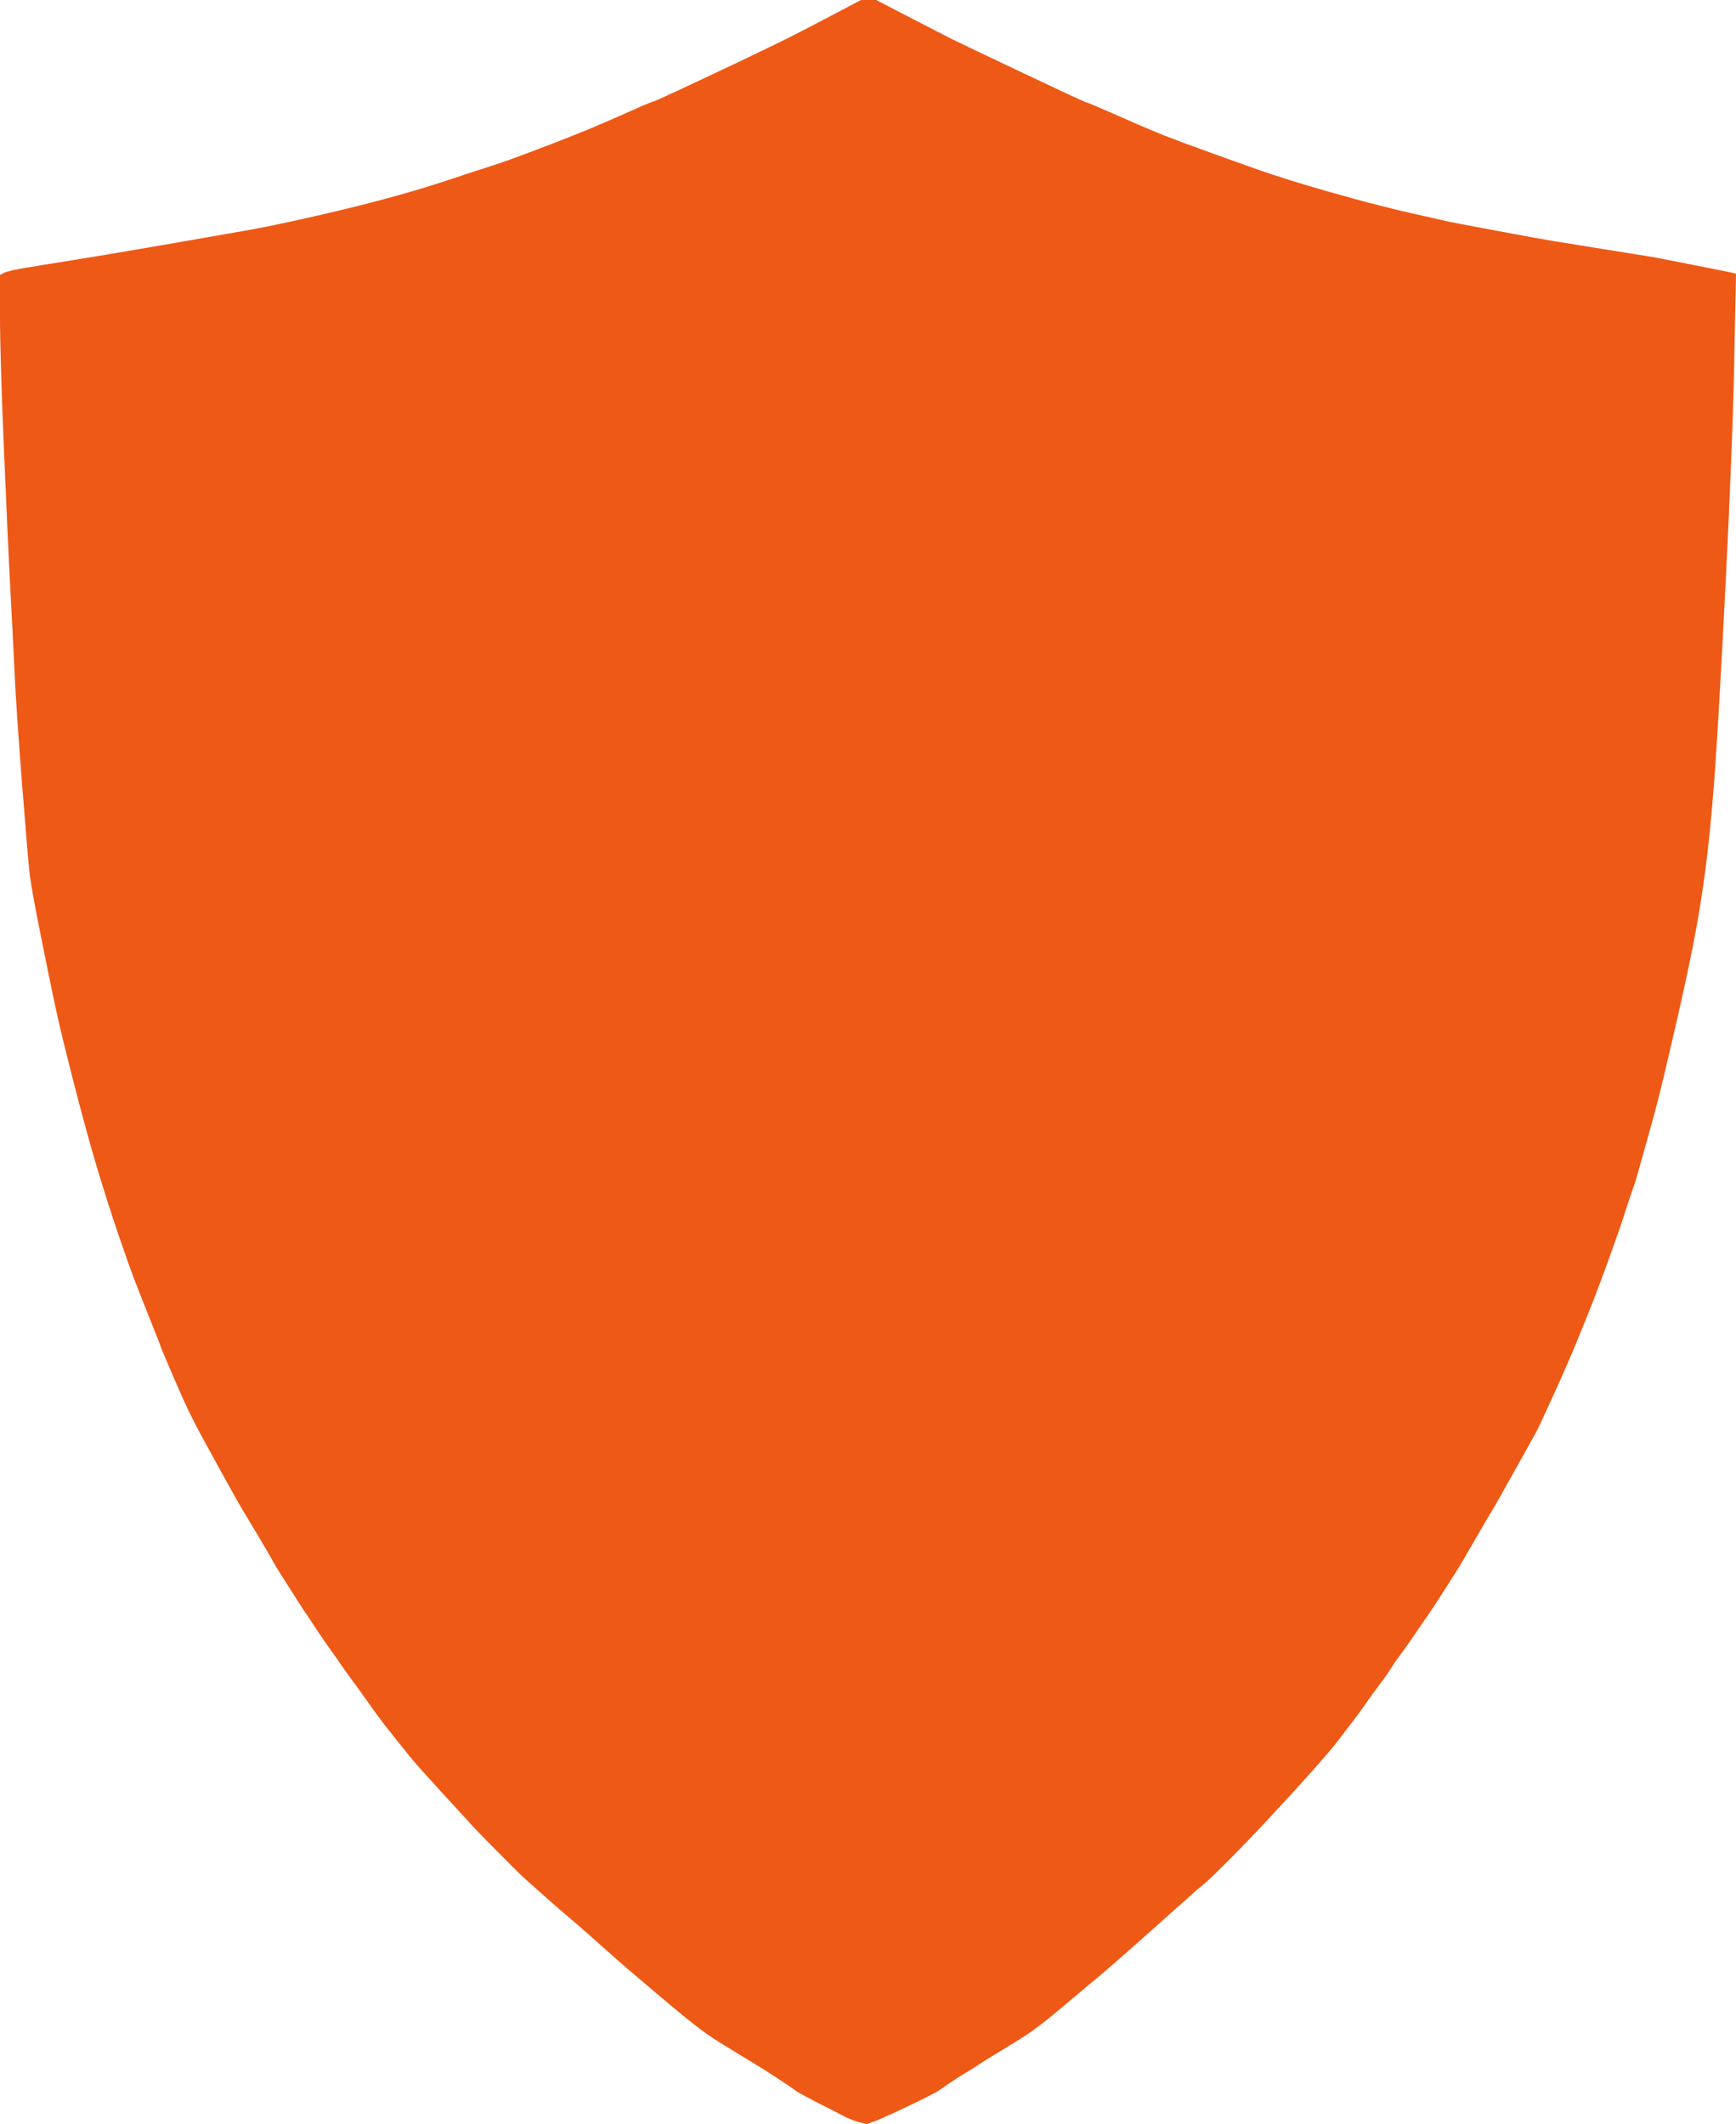
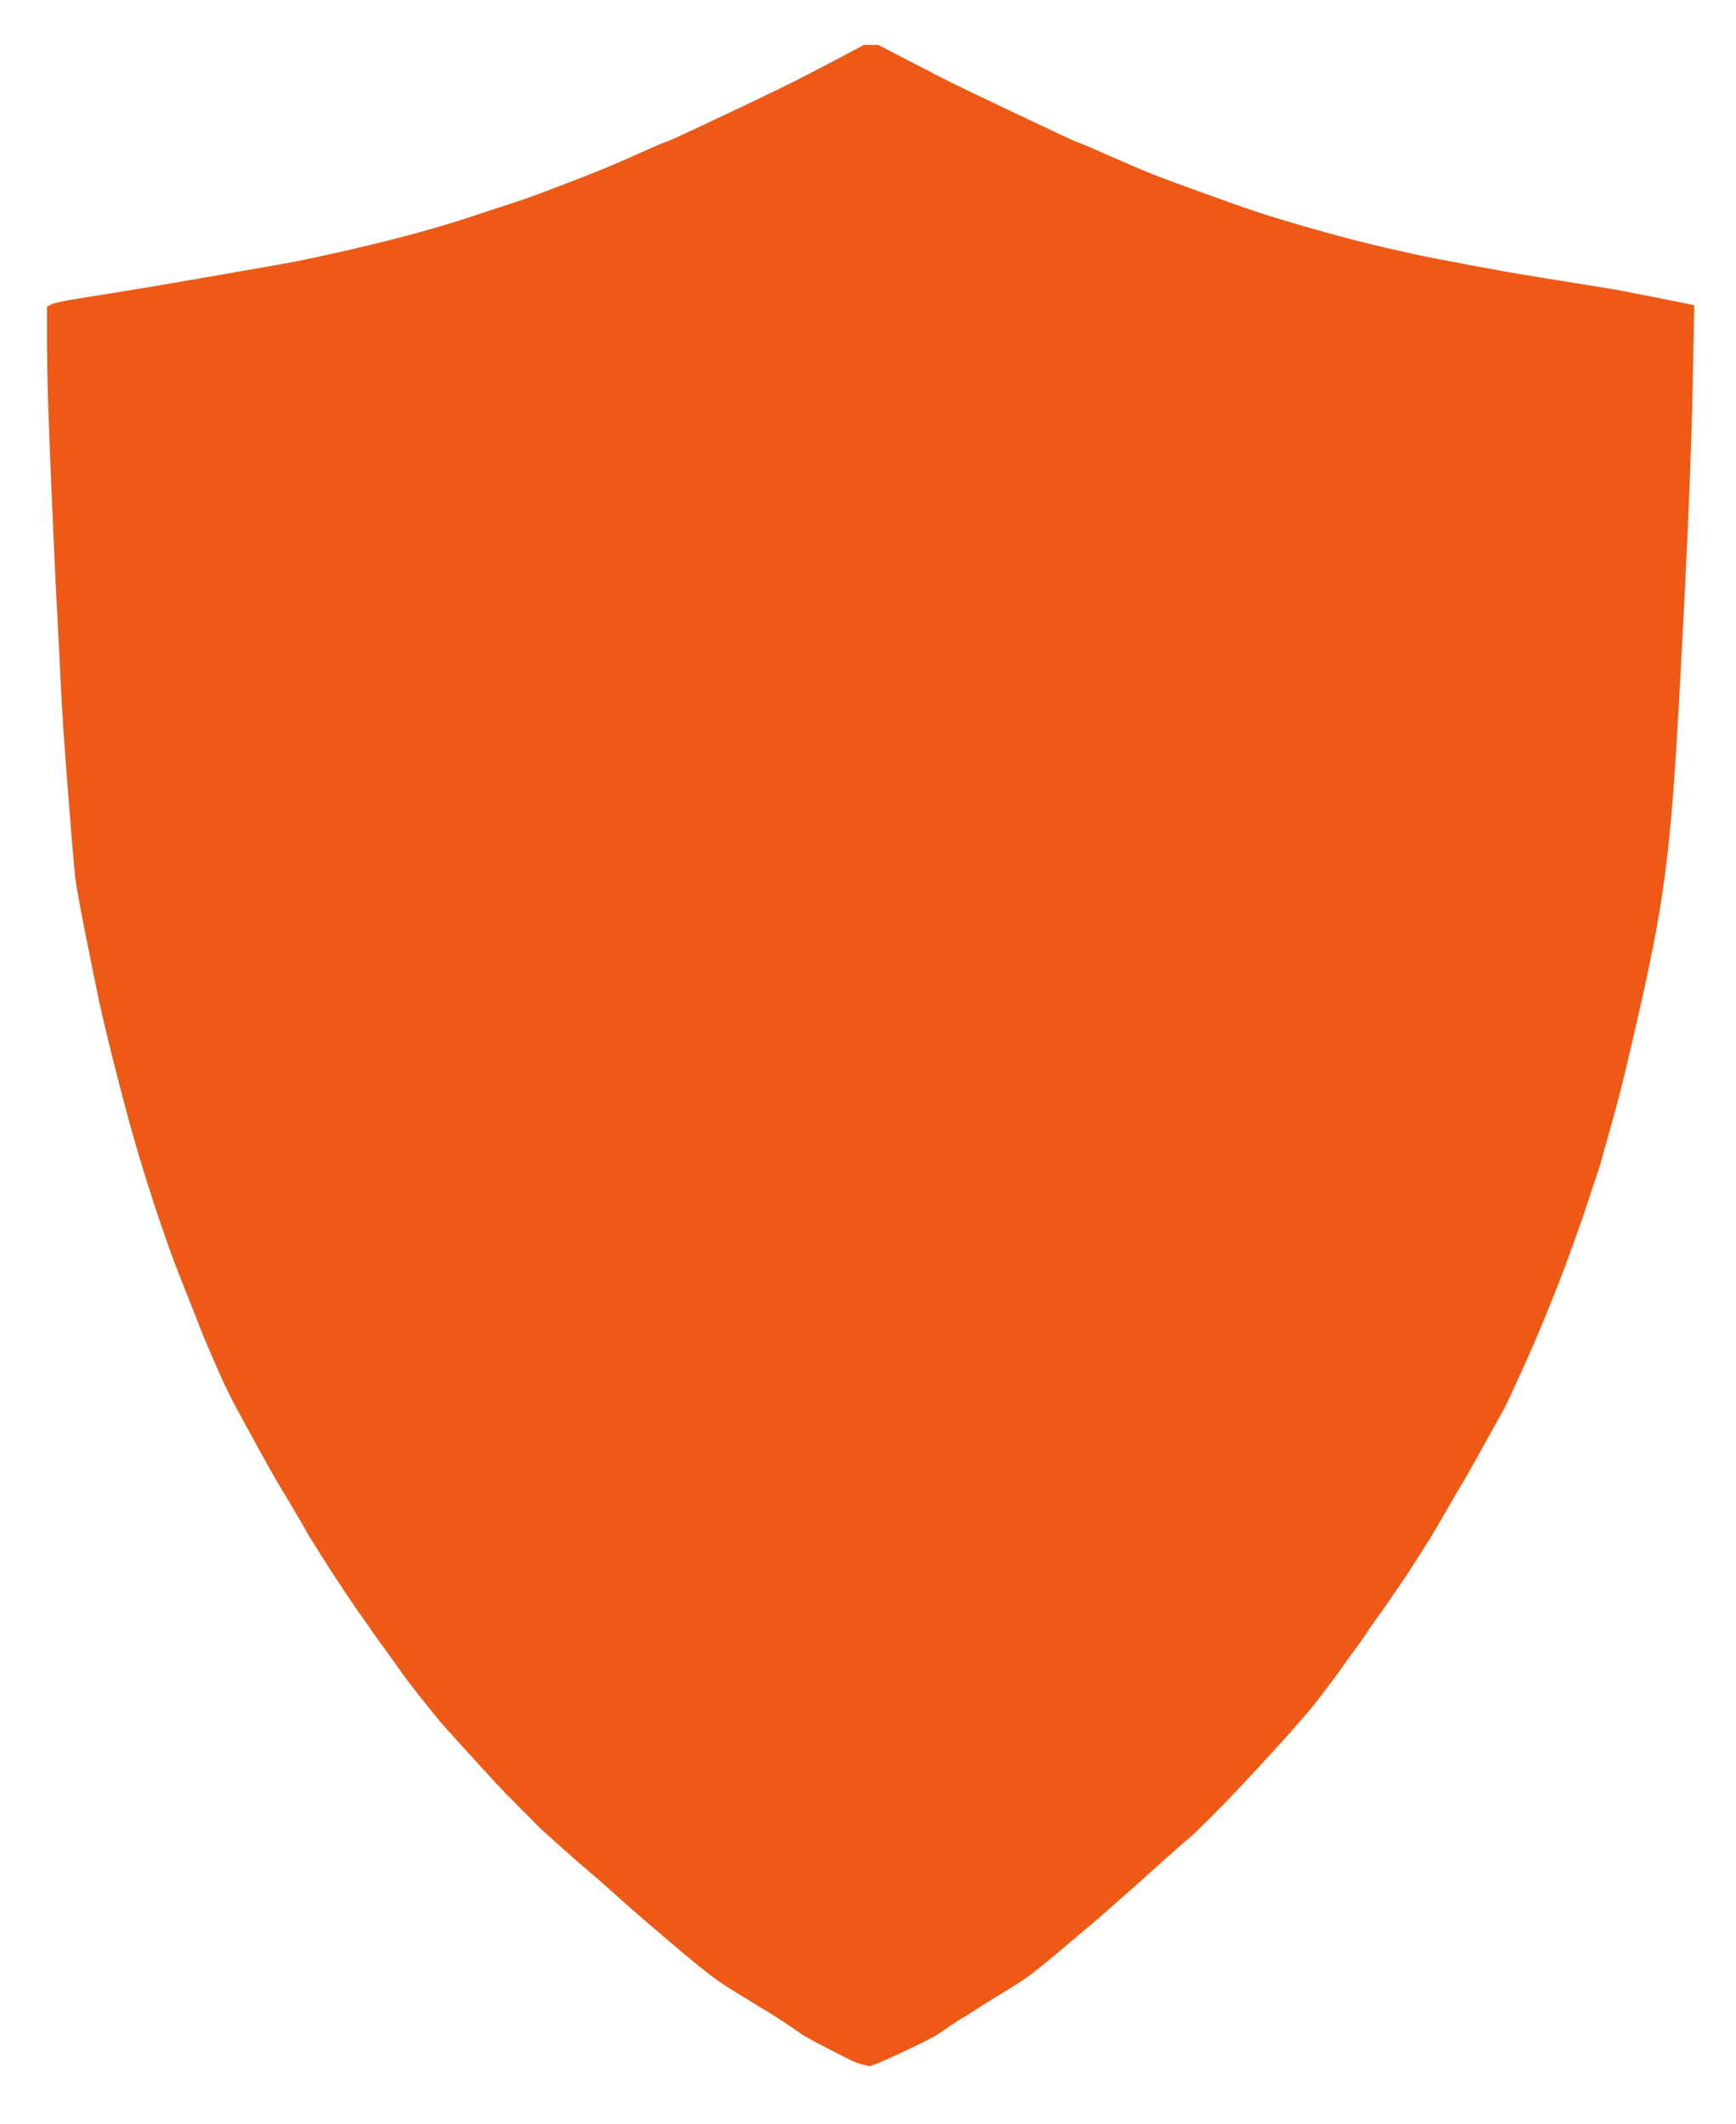
<svg xmlns="http://www.w3.org/2000/svg" fill="#ee5916" height="1819" preserveAspectRatio="xMidYMid meet" version="1" viewBox="1.5 1.5 1487.0 1819.0" width="1487" zoomAndPan="magnify">
  <g id="change1_1">
-     <path d="m745.5 1.5h6.5l28 14.5q28 14.5 37 19t61.25 29.25 54 25 27.75 11.75 40 17 40.5 15 33.5 12 17.5 6 27 8.5 42 12 49.5 12.5 31 7 44.5 8.5 47 8.5 46.5 7.5 37.5 6 36 7 35.75 7.25l0.25 0.25-1.5 74.5q-1.5 74.5-7.5 192.5t-9.5 165-8 80.5-10.5 63.5-13 60.5-12.5 53.5-13 49.5-9 32-4.5 14-7 21-12.5 36-14 37.5-13.5 33.5-20.5 47-15 32-18.25 32.75-19 33.5-15.5 26.5-16 27-11.5 18-12.5 19-11 16-12 17-9 13-9.5 13.5-12 16.5-12.5 17-11.5 15-20.25 23.75-36.5 40-37 38.5-21.25 20.25-24.5 21.5-23.5 21-21 18.5-22 19-12 10-18.75 15.75-18.25 14.75-12 8.5-21 13-20 12.5-10.75 6.75-12.5 8-9.5 6.5-13 7-24 11.5-19.5 8.5l-5.5 2-6-1.5q-6-1.5-13-5t-23.5-12-19-10.5-12.75-8.75-15.5-10-20.5-12.5-21-13-12-8.5-14.25-11.25-21.25-17.75-23-19.5-28.5-25-24-21-23-20-19.75-17.75-17.75-17.75-22-22.5-27.5-30-25.5-28.5-12.5-15.5-13-16.5-9.5-13-10-14-9.5-13-7.25-10.25-8.25-11.75-9-13-10-15-9.5-14.5-10.5-16.5-9.5-15.5-12.5-21.5-13.5-22.5-16.25-28.75-19.5-35.5-11.5-22.5-14-31.5-9-21.5-9-23-14-35.5-14-39.5-18-56.5-20-73-15.5-64-12.5-61-9.5-52.5-6.5-76.5-6.5-96.5-3.5-69-5.5-119.5-3.5-117.5v-34.5l3.25-1.75q3.25-1.75 17.75-4.25t40-6.5 77.5-13 74.5-13 59.5-12.5 64-16 46.5-14 30.5-10 21-7 40-15 56.25-23.25 28-12 25.25-11.25 42.5-20 37.5-18 46-23.5l27.5-14.5h6.5z" fill="#ee5916" />
-   </g>
+     </g>
  <g id="change2_1">
    <path d="m747.71 39.985h6.168l26.569 13.798q26.569 13.799 35.109 18.081 8.54 4.282 58.12 27.835t51.24 23.79q1.661 0.238 26.332 11.182t37.956 16.178q13.284 5.234 38.43 14.274 25.146 9.04 31.788 11.42 6.642 2.379 16.606 5.71 9.963 3.331 25.62 8.089 15.657 4.758 39.853 11.42 24.197 6.661 46.97 11.895 22.773 5.234 29.416 6.661 6.642 1.427 42.226 8.089 35.583 6.661 44.598 8.089 9.014 1.427 44.123 7.137 35.109 5.71 35.583 5.71 0.474 0 34.16 6.661t33.923 6.899l0.237 0.238-1.423 70.896q-1.423 70.896-7.117 183.19-5.693 112.29-9.014 157.02-3.321 44.726-7.591 76.606-4.27 31.879-9.963 60.428t-12.336 57.573q-6.642 29.024-11.861 50.912-5.219 21.887-12.336 47.105-7.117 25.218-8.54 30.452-1.423 5.234-4.27 13.323-2.847 8.089-6.642 19.984-3.796 11.895-11.861 34.258t-13.284 35.686q-5.219 13.323-12.81 31.879-7.591 18.557-19.452 44.726-11.861 26.17-14.233 30.452-2.372 4.282-17.317 31.166-14.945 26.883-18.029 31.879t-14.708 25.218-15.182 25.694q-3.558 5.472-10.912 17.129-7.354 11.657-11.861 18.081-4.507 6.423-10.438 15.226-5.931 8.802-11.387 16.178-5.456 7.375-8.54 12.371-3.084 4.996-9.015 12.847-5.931 7.851-11.387 15.702-5.456 7.851-11.861 16.178-6.405 8.327-10.912 14.274-4.507 5.948-19.215 22.601t-34.634 38.065q-19.927 21.412-35.109 36.638t-20.164 19.27q-4.982 4.044-23.248 20.46-18.266 16.415-22.299 19.984-4.033 3.568-19.927 17.605-15.894 14.036-20.876 18.081-4.982 4.044-11.387 9.516-6.405 5.472-17.792 14.988-11.387 9.517-17.317 14.036-5.931 4.52-11.387 8.089-5.456 3.568-19.927 12.371t-18.978 11.895q-4.507 3.093-10.201 6.423-5.693 3.331-11.861 7.613-6.168 4.282-9.014 6.185-2.847 1.903-12.336 6.662-9.489 4.758-22.773 10.944-13.284 6.186-18.504 8.089l-5.219 1.903-5.693-1.427q-5.694-1.427-12.336-4.758-6.642-3.331-22.299-11.42-15.657-8.089-18.029-9.992-2.372-1.903-12.098-8.326-9.726-6.424-14.708-9.517-4.982-3.093-19.452-11.895-14.471-8.803-19.927-12.371-5.456-3.569-11.387-8.089-5.931-4.52-13.522-10.706-7.591-6.186-20.164-16.891-12.573-10.706-21.824-18.557-9.252-7.851-27.043-23.791-17.792-15.94-22.773-19.984-4.982-4.044-21.824-19.032-16.843-14.988-18.74-16.891-1.898-1.903-16.843-16.891t-20.876-21.412q-5.931-6.424-26.094-28.548-20.164-22.125-24.197-27.121-4.033-4.996-11.861-14.75-7.828-9.754-12.336-15.702-4.507-5.948-9.014-12.371-4.507-6.423-9.489-13.323-4.982-6.899-9.014-12.371-4.033-5.472-6.879-9.754t-7.828-11.182q-4.982-6.899-8.54-12.371-3.558-5.472-9.489-14.274-5.931-8.802-9.014-13.798-3.084-4.996-9.963-15.702t-9.014-14.75q-2.135-4.044-11.861-20.46-9.726-16.416-12.81-21.412-3.084-4.996-15.42-27.359t-18.503-33.783q-6.168-11.419-10.912-21.412-4.745-9.992-13.284-29.976-8.54-19.984-8.54-20.46 0-0.476-8.54-21.887-8.54-21.412-13.284-33.783-4.745-12.371-13.284-37.589-8.54-25.218-17.08-53.767-8.54-28.548-18.978-69.468t-14.708-60.904-11.861-58.049q-7.591-38.065-9.014-49.96-1.423-11.895-6.168-72.799-4.744-60.904-6.168-91.832t-3.321-65.662q-1.898-34.734-5.219-113.72-3.321-78.985-3.321-111.82v-32.831l3.084-1.665q3.084-1.665 16.843-4.044 13.759-2.379 37.956-6.186t73.539-12.371q49.342-8.565 70.692-12.371 21.35-3.807 56.459-11.895 35.109-8.089 60.729-15.226 25.62-7.137 44.123-13.323 18.503-6.186 28.941-9.516t19.927-6.661q9.489-3.331 37.956-14.274 28.467-10.944 53.375-22.125 24.908-11.182 26.569-11.419 1.661-0.238 23.959-10.706 22.299-10.468 40.328-19.032 18.029-8.565 35.583-17.129 17.554-8.565 43.649-22.363l26.094-13.798h6.168z" fill="inherit" />
  </g>
</svg>